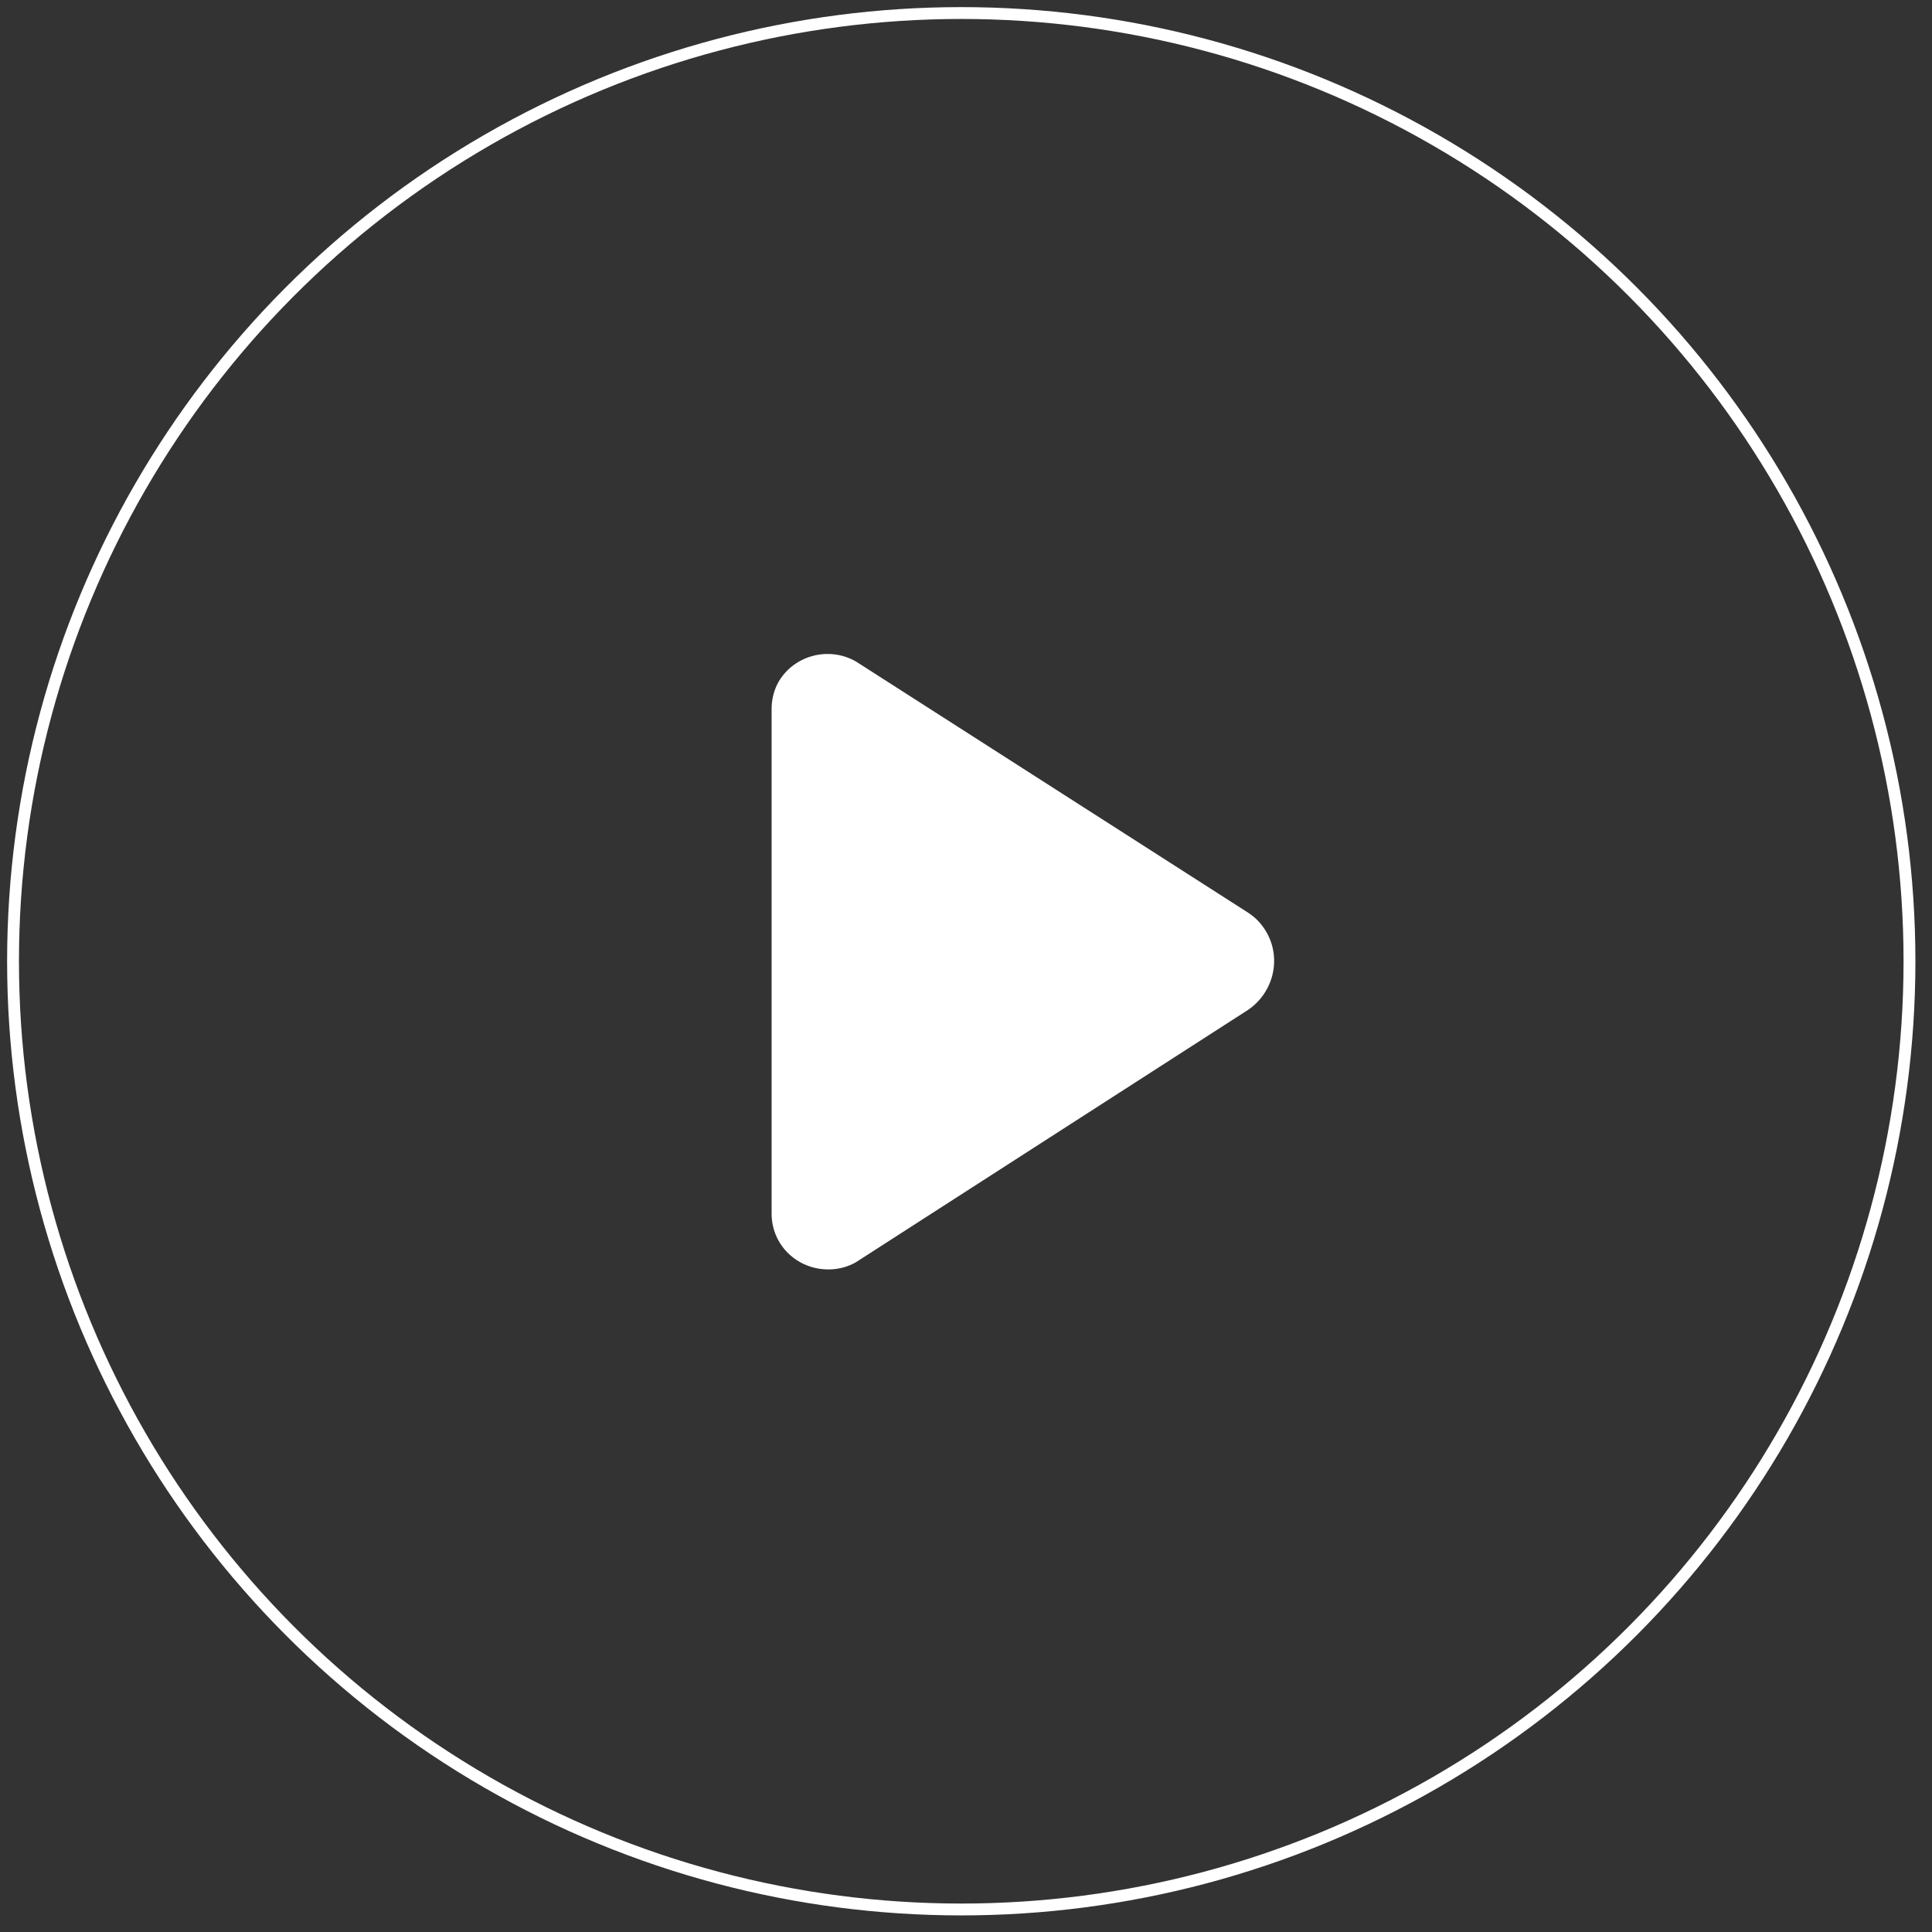
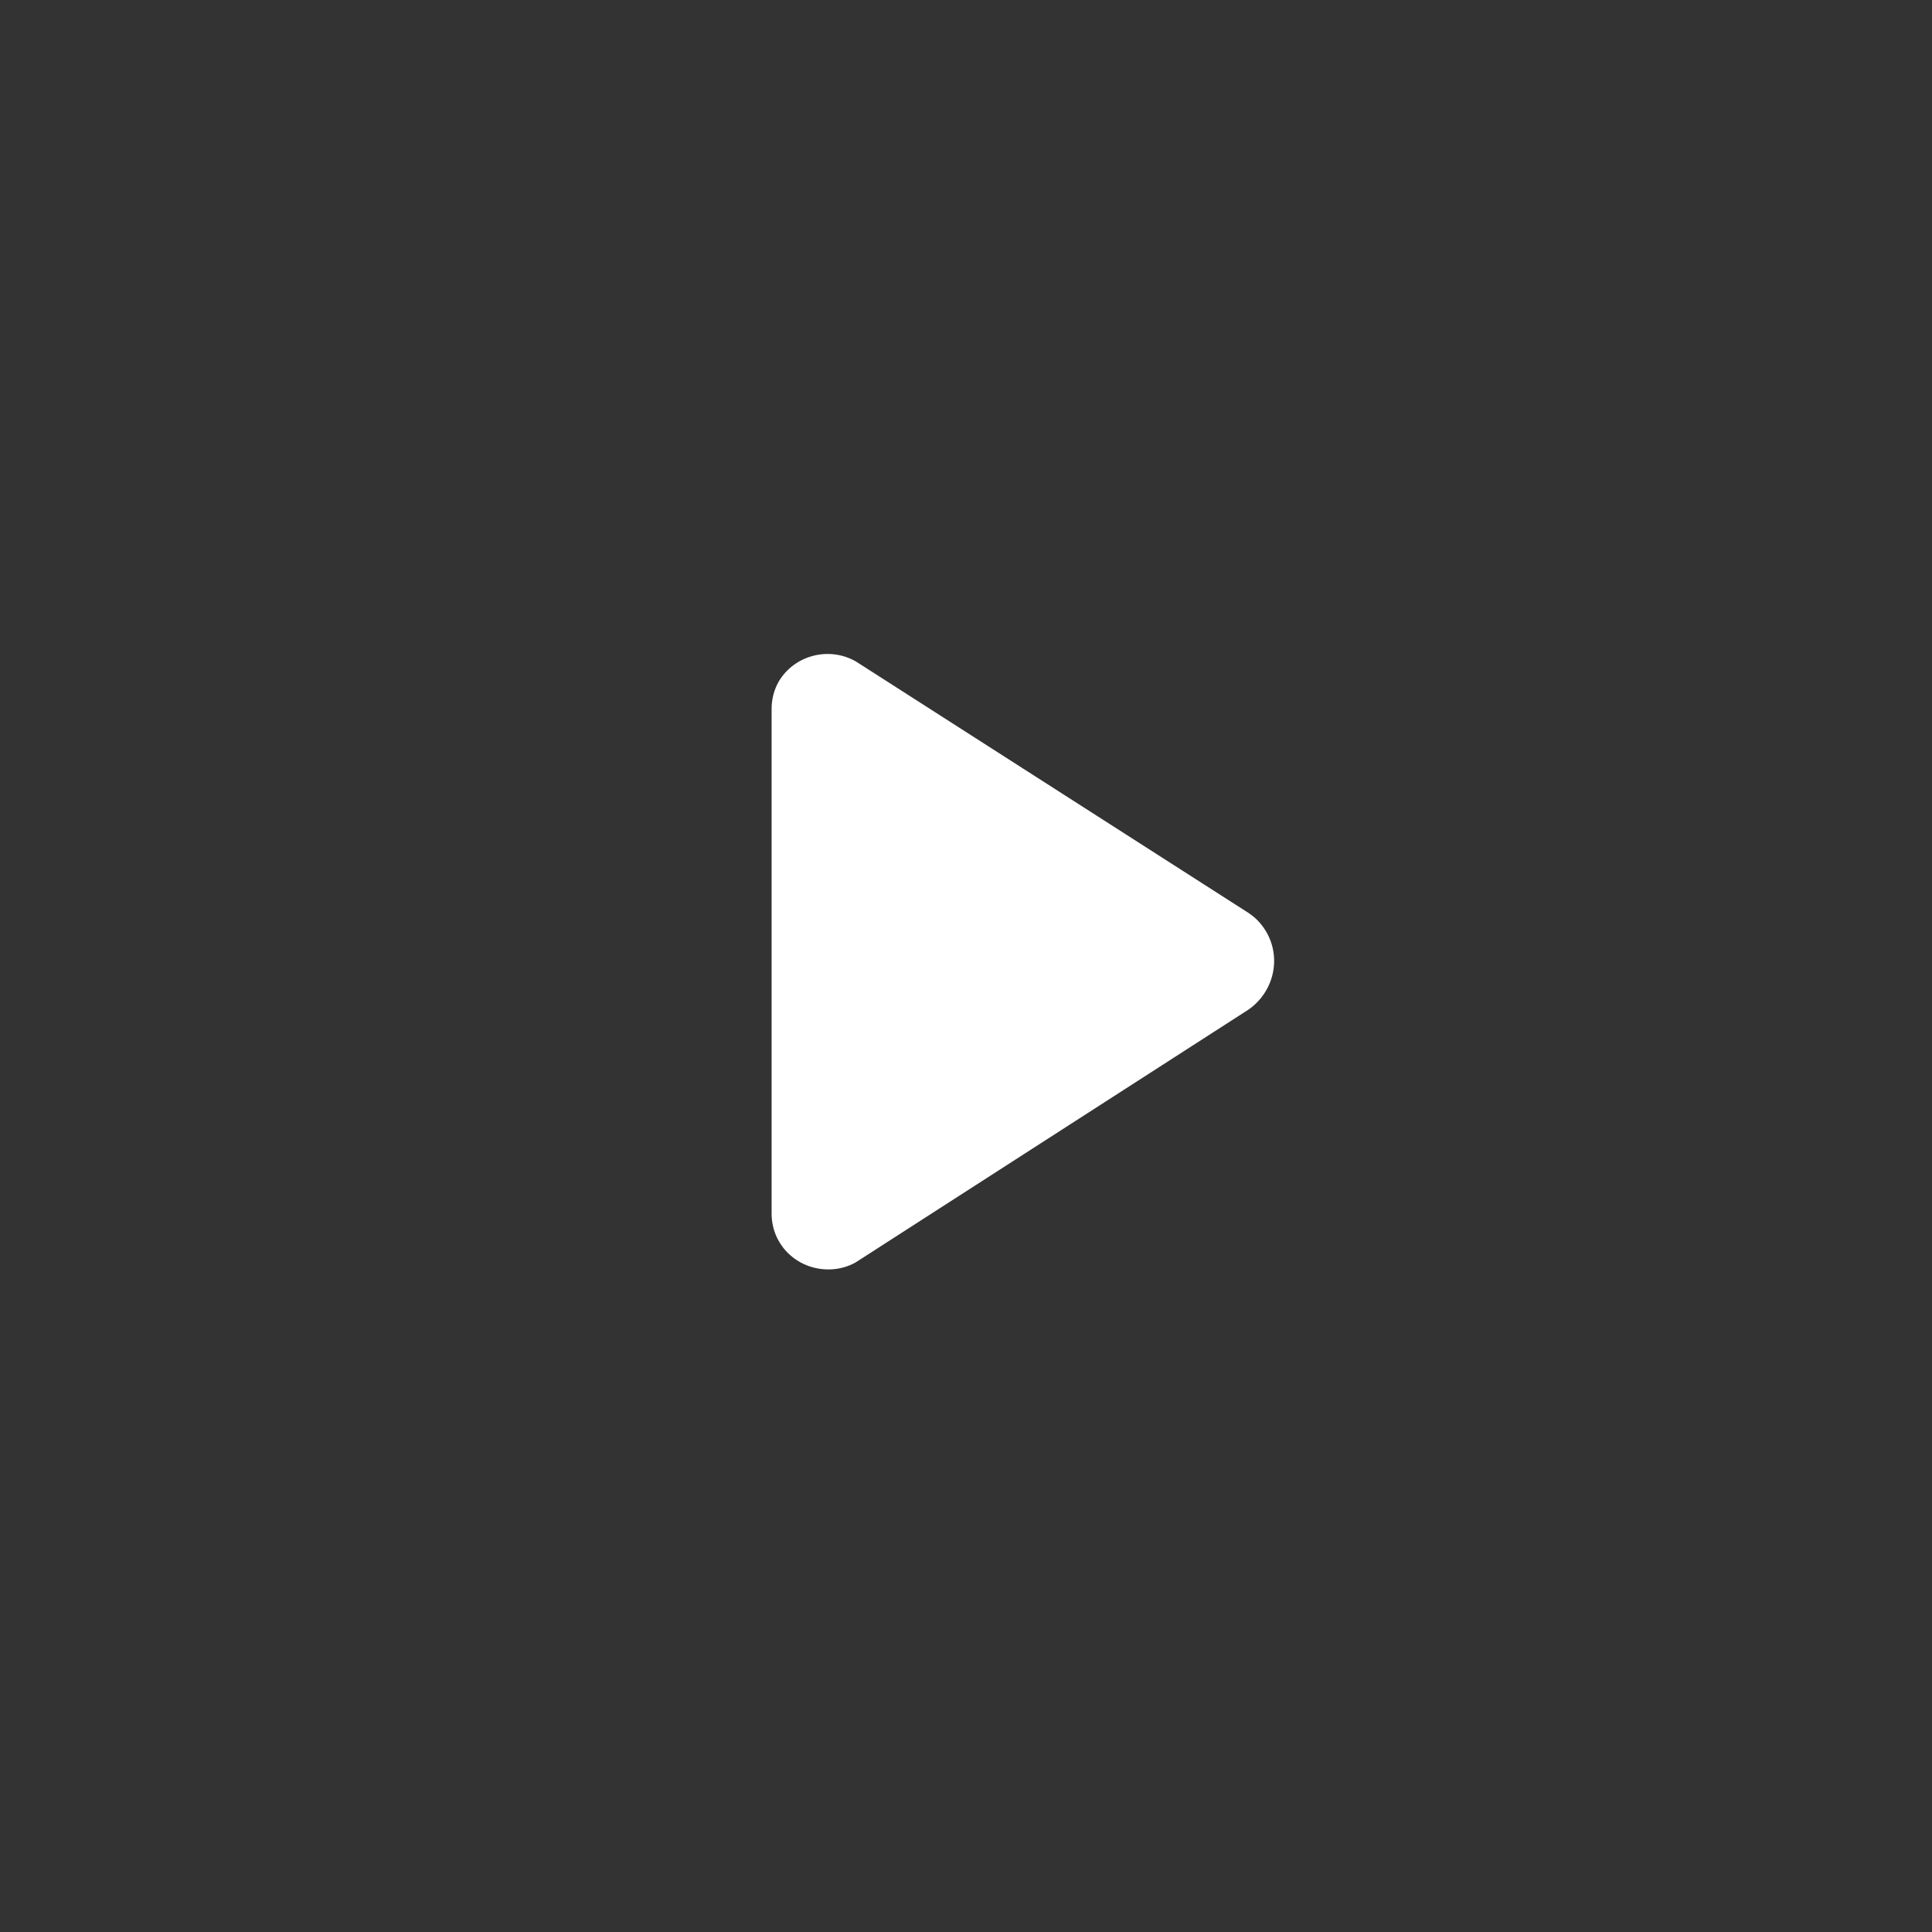
<svg xmlns="http://www.w3.org/2000/svg" version="1.1" id="レイヤー_1" x="0px" y="0px" viewBox="0 0 163 163" style="enable-background:new 0 0 163 163;" xml:space="preserve">
  <rect x="0" y="0" width="163" height="163" fill="#333333" stroke="none" />
  <style type="text/css">
	.st0{fill:none;stroke:#FFFFFF;stroke-miterlimit:10;}
	.st1{fill:#FFFFFF;}
</style>
-   <circle class="st0" cx="81.1" cy="81.1" r="80" />
-   <path class="st1" d="M65.1,59.8v42.6c0,2.6,2.1,4.7,4.8,4.7c0.8,0,1.6-0.2,2.3-0.6l33.1-21.3c2.2-1.5,2.9-4.5,1.4-6.8  c-0.4-0.6-0.8-1-1.4-1.4L72.2,55.8c-2.3-1.3-5.2-0.5-6.5,1.7C65.3,58.2,65.1,59,65.1,59.8z" />
+   <path class="st1" d="M65.1,59.8v42.6c0,2.6,2.1,4.7,4.8,4.7c0.8,0,1.6-0.2,2.3-0.6l33.1-21.3c2.2-1.5,2.9-4.5,1.4-6.8  c-0.4-0.6-0.8-1-1.4-1.4L72.2,55.8c-2.3-1.3-5.2-0.5-6.5,1.7C65.3,58.2,65.1,59,65.1,59.8" />
</svg>